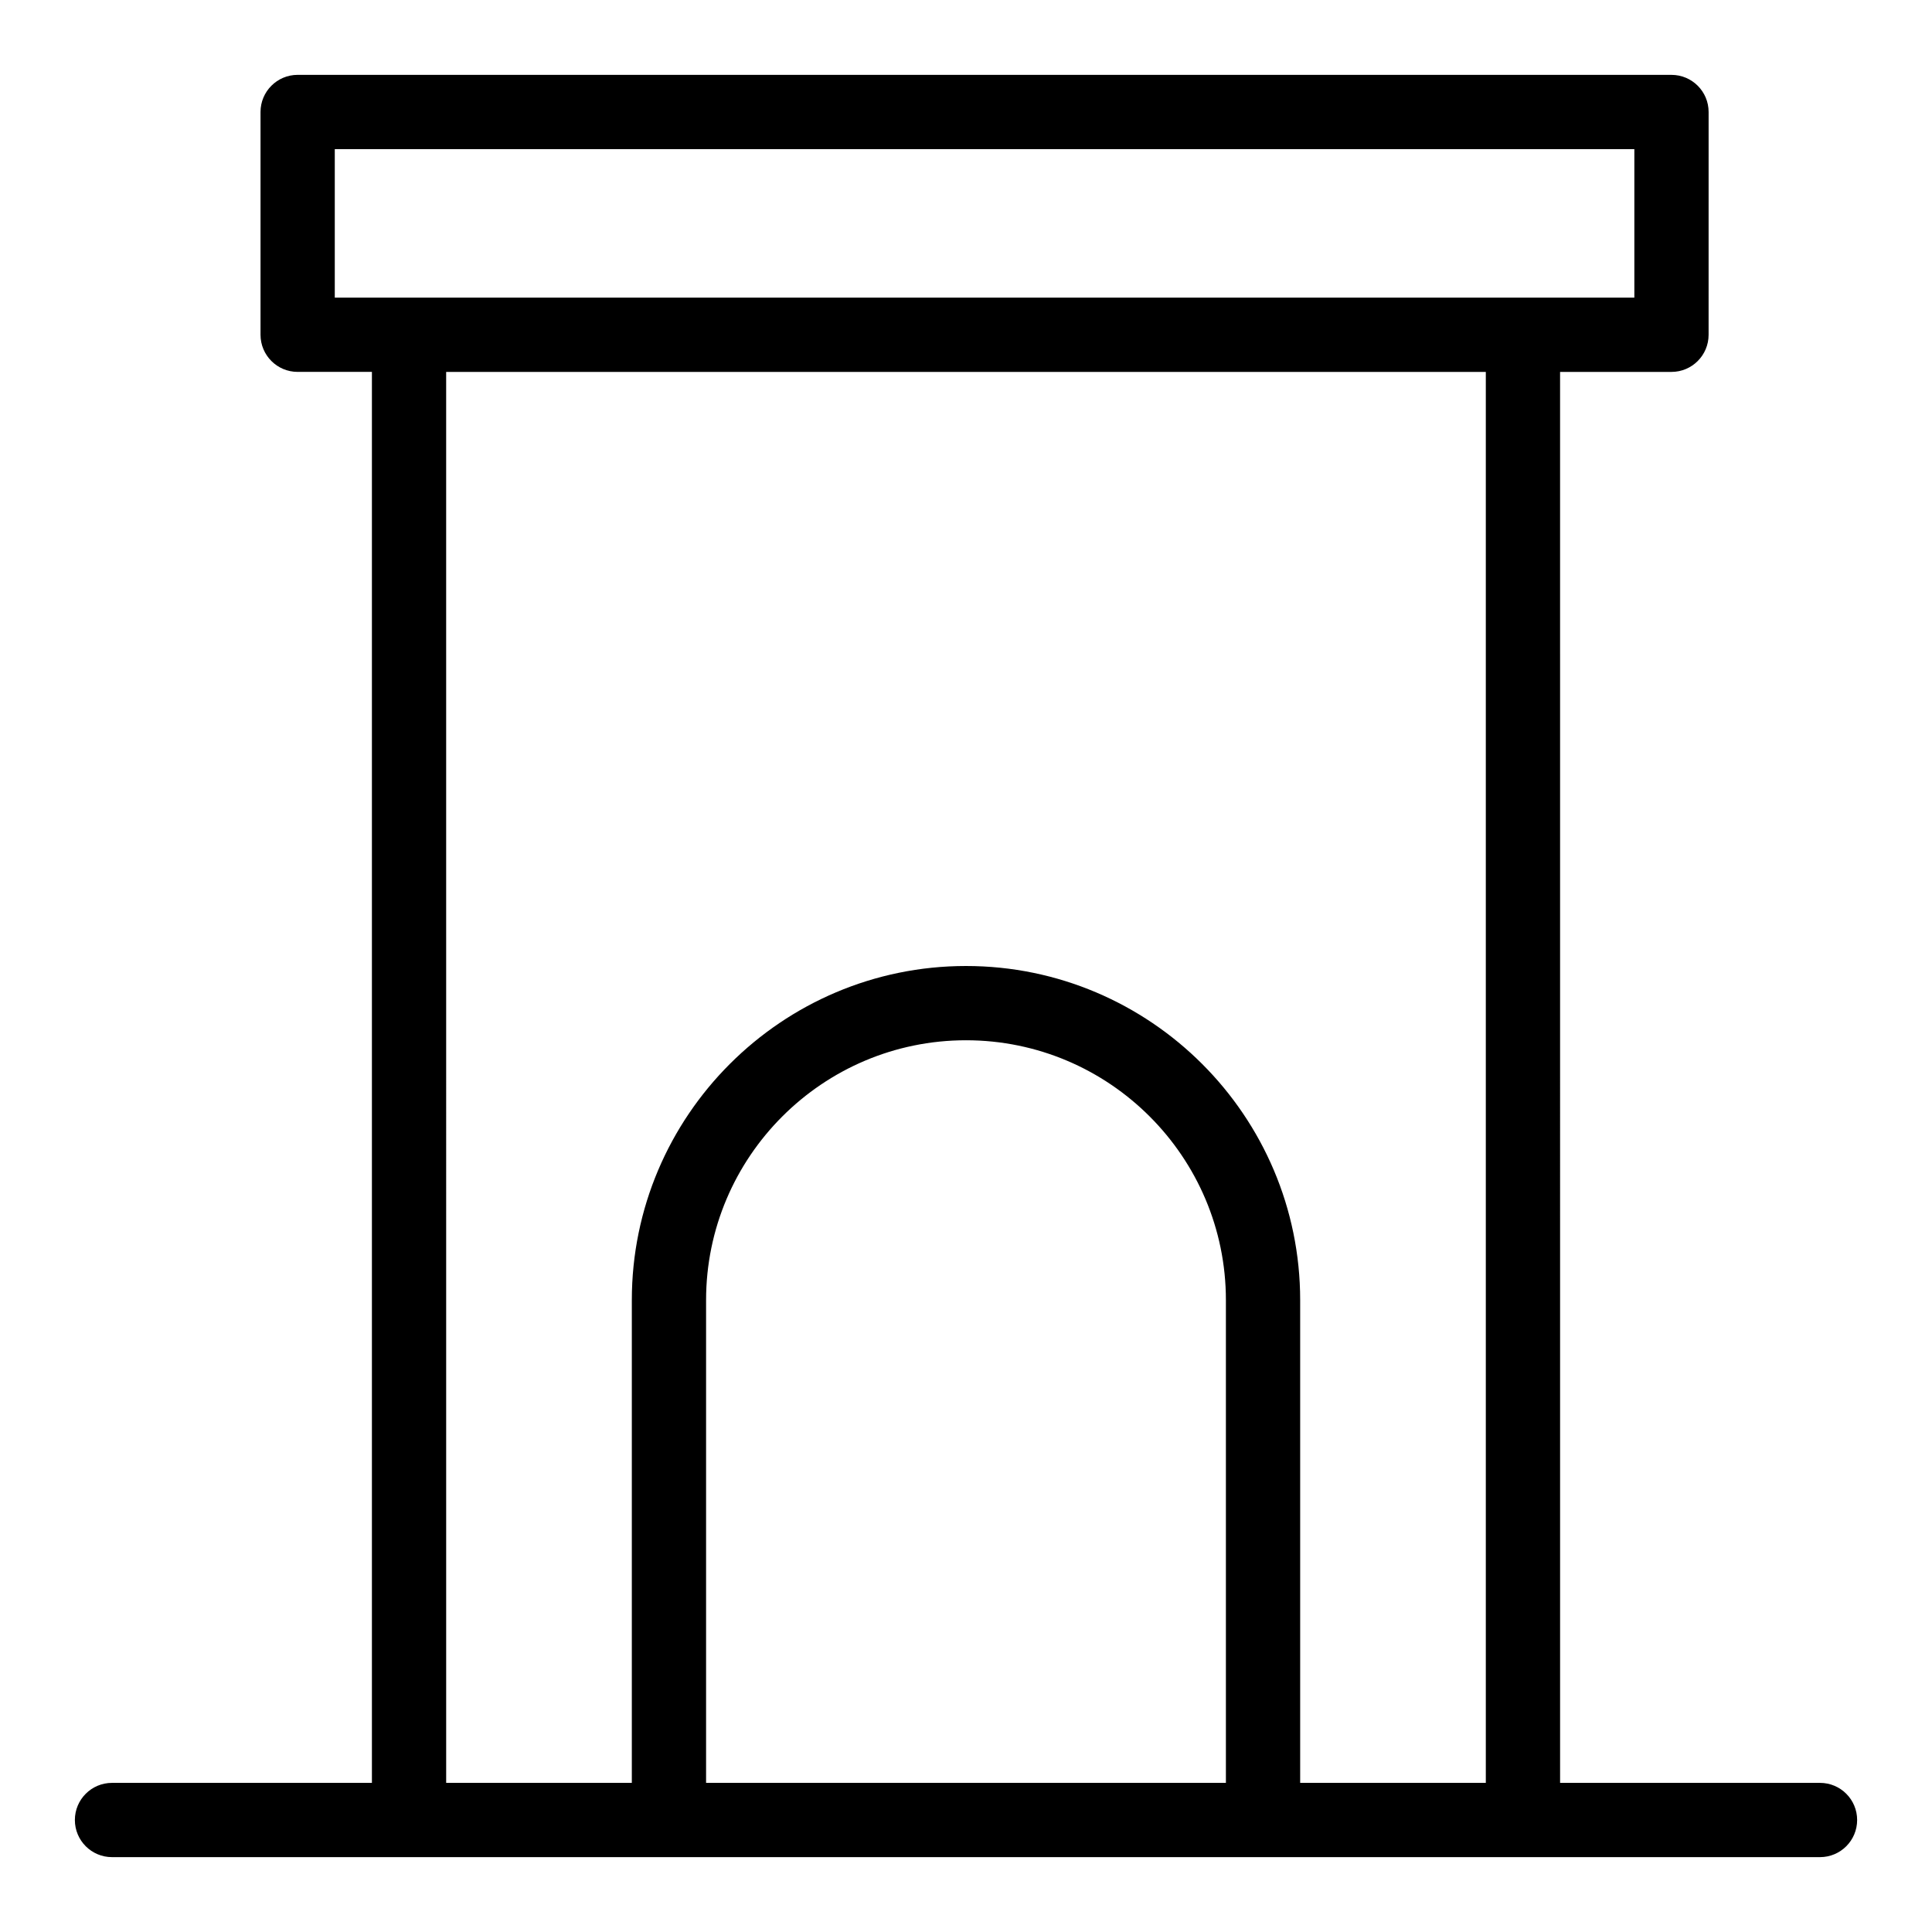
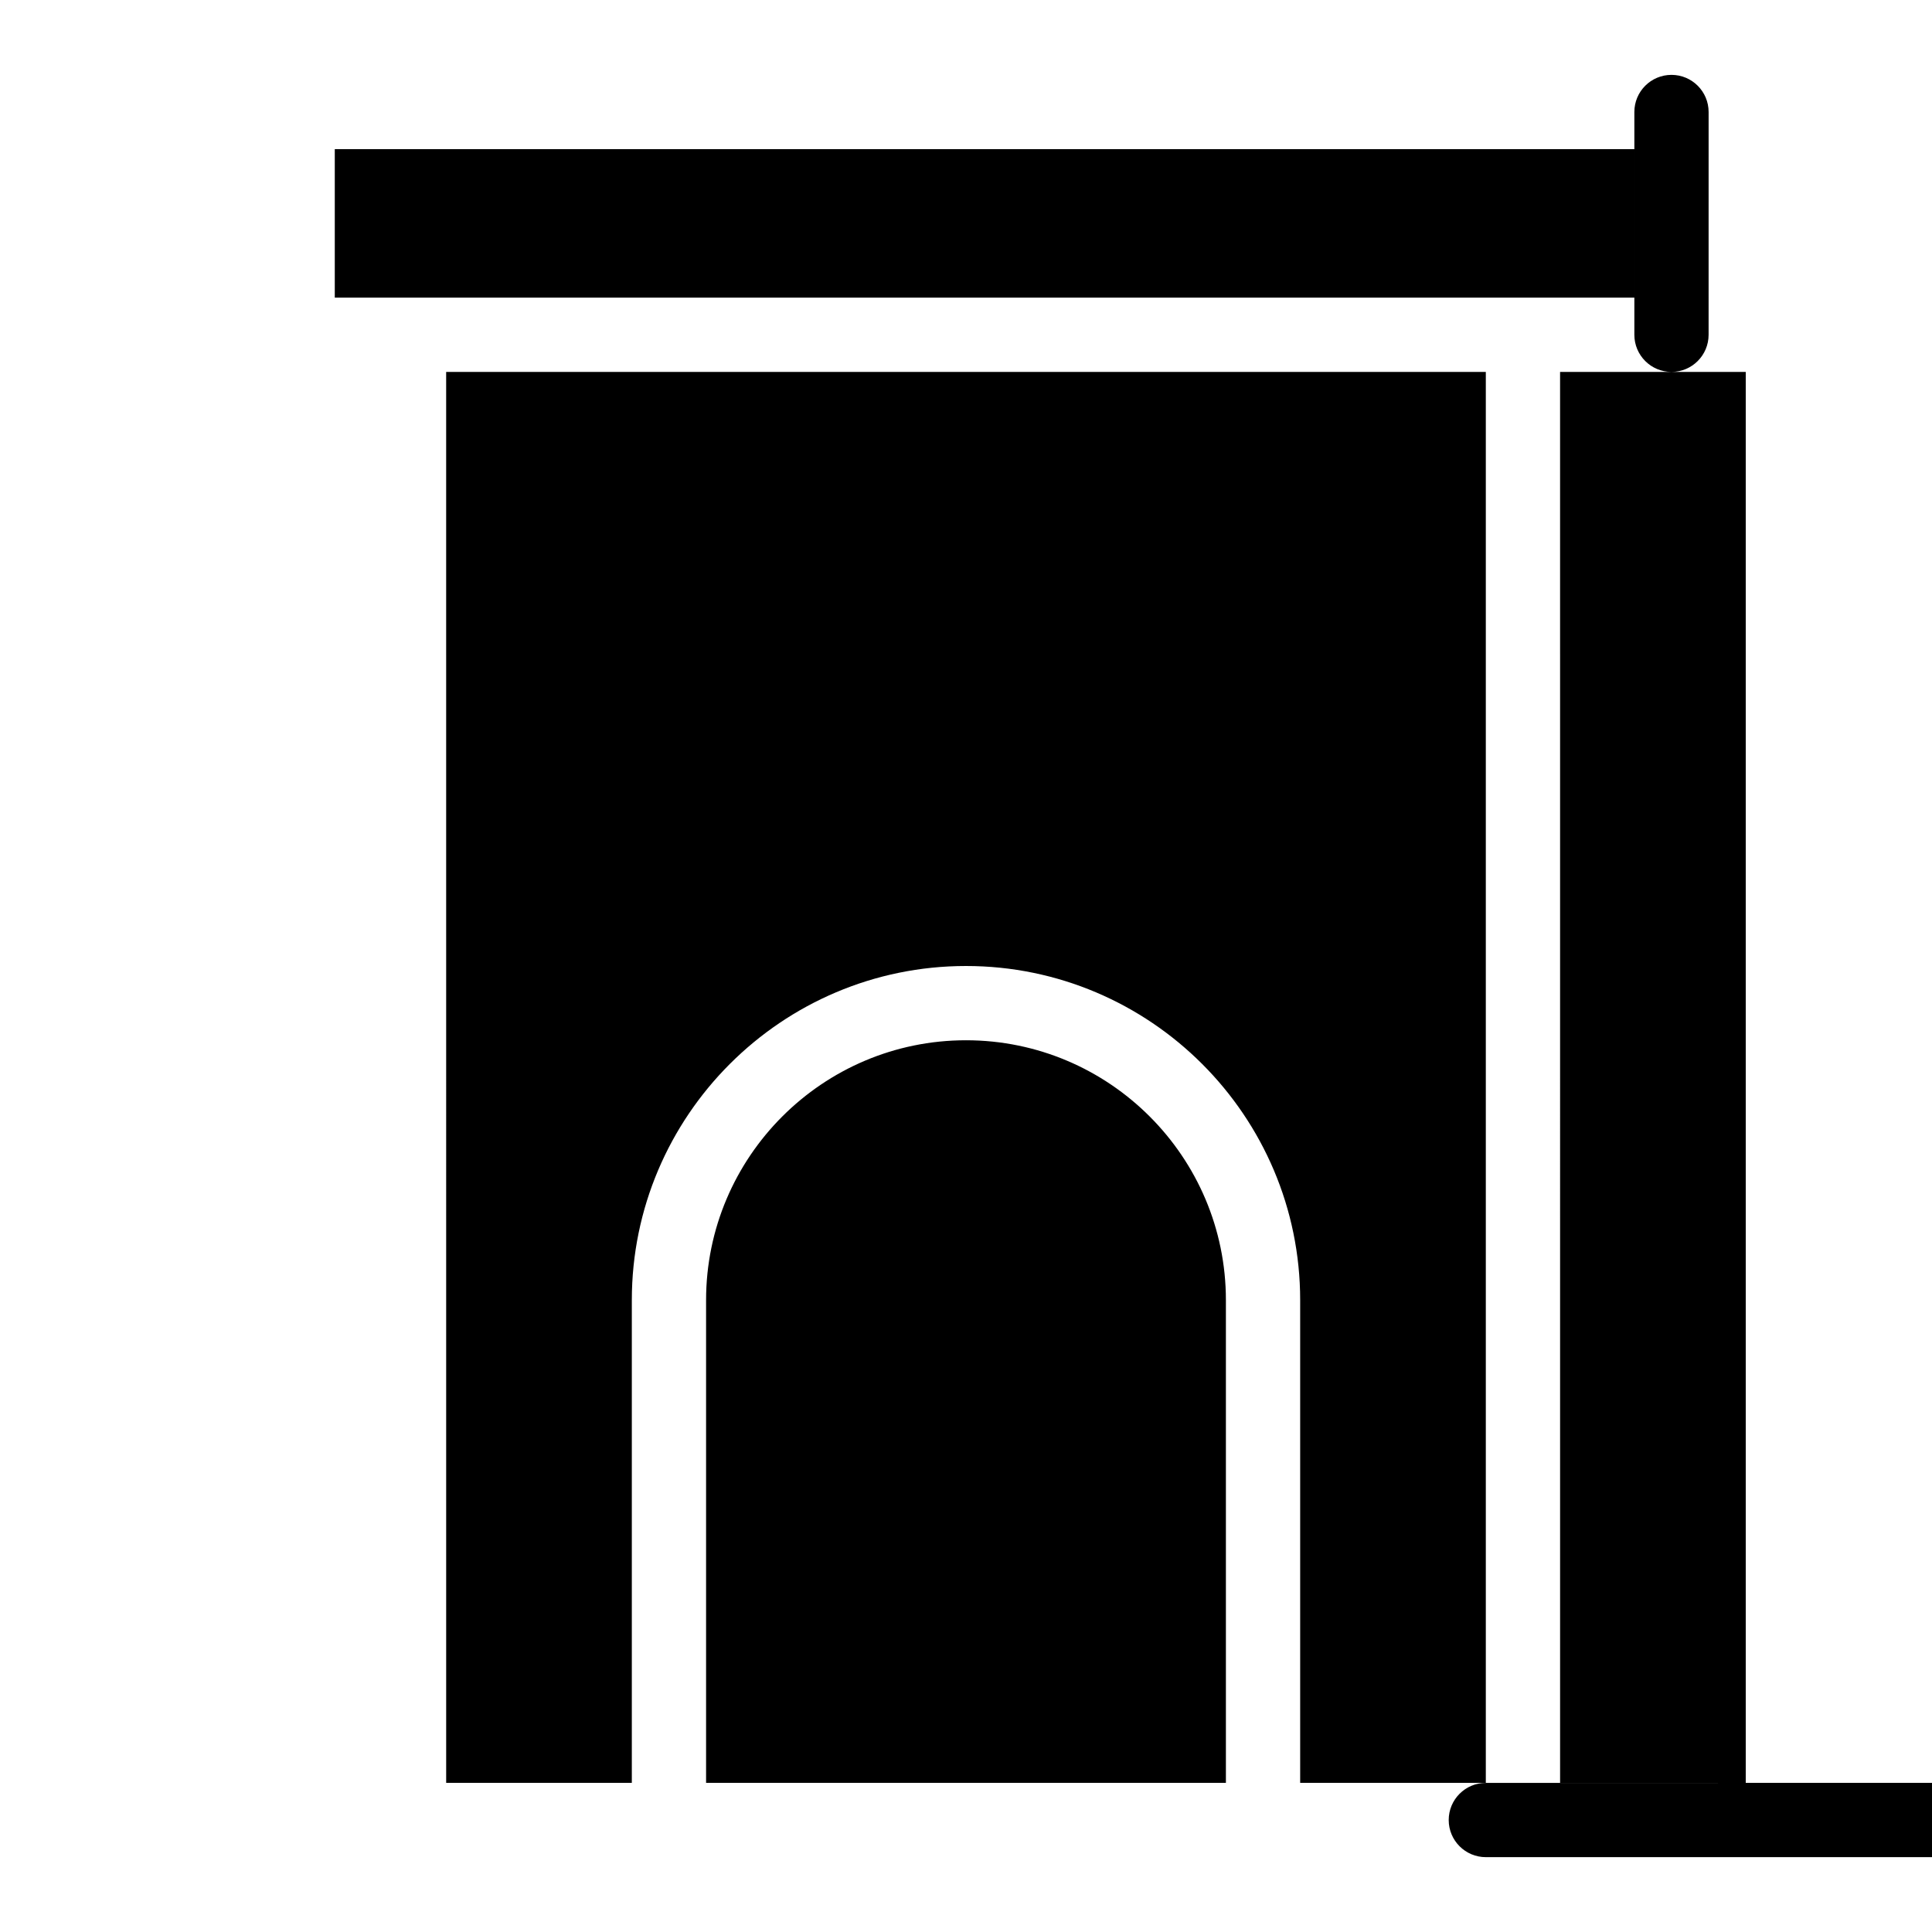
<svg xmlns="http://www.w3.org/2000/svg" fill="#000000" width="800px" height="800px" version="1.1" viewBox="144 144 512 512">
-   <path d="m626.32 616.48h-68.879l-0.004-373.92h29.52c5.434 0 9.84-4.406 9.84-9.84l0.004-59.039c0-5.434-4.406-9.84-9.84-9.84l-364.08-0.004c-5.434 0-9.84 4.406-9.84 9.84v59.039c0 5.434 4.406 9.84 9.84 9.84h19.68v373.92l-68.879 0.004c-5.434 0-9.84 4.406-9.84 9.84 0 5.434 4.406 9.84 9.84 9.84h452.64c5.434 0 9.84-4.406 9.84-9.84 0-5.434-4.406-9.84-9.84-9.84zm-393.6-432.96h344.4v39.359h-344.4zm98.398 432.96v-127.92c0-37.98 30.898-68.879 68.879-68.879 37.98 0 68.879 30.898 68.879 68.879v127.92zm157.44 0v-127.92c0-48.832-39.727-88.559-88.559-88.559s-88.559 39.727-88.559 88.559v127.92h-49.199l-0.004-373.92h275.52v373.92z" />
+   <path d="m626.32 616.48h-68.879l-0.004-373.92h29.52c5.434 0 9.84-4.406 9.84-9.84l0.004-59.039c0-5.434-4.406-9.84-9.84-9.84c-5.434 0-9.84 4.406-9.84 9.84v59.039c0 5.434 4.406 9.84 9.84 9.84h19.68v373.92l-68.879 0.004c-5.434 0-9.84 4.406-9.84 9.84 0 5.434 4.406 9.84 9.84 9.84h452.64c5.434 0 9.84-4.406 9.84-9.84 0-5.434-4.406-9.84-9.84-9.84zm-393.6-432.96h344.4v39.359h-344.4zm98.398 432.96v-127.92c0-37.98 30.898-68.879 68.879-68.879 37.98 0 68.879 30.898 68.879 68.879v127.92zm157.44 0v-127.92c0-48.832-39.727-88.559-88.559-88.559s-88.559 39.727-88.559 88.559v127.92h-49.199l-0.004-373.92h275.52v373.92z" />
</svg>